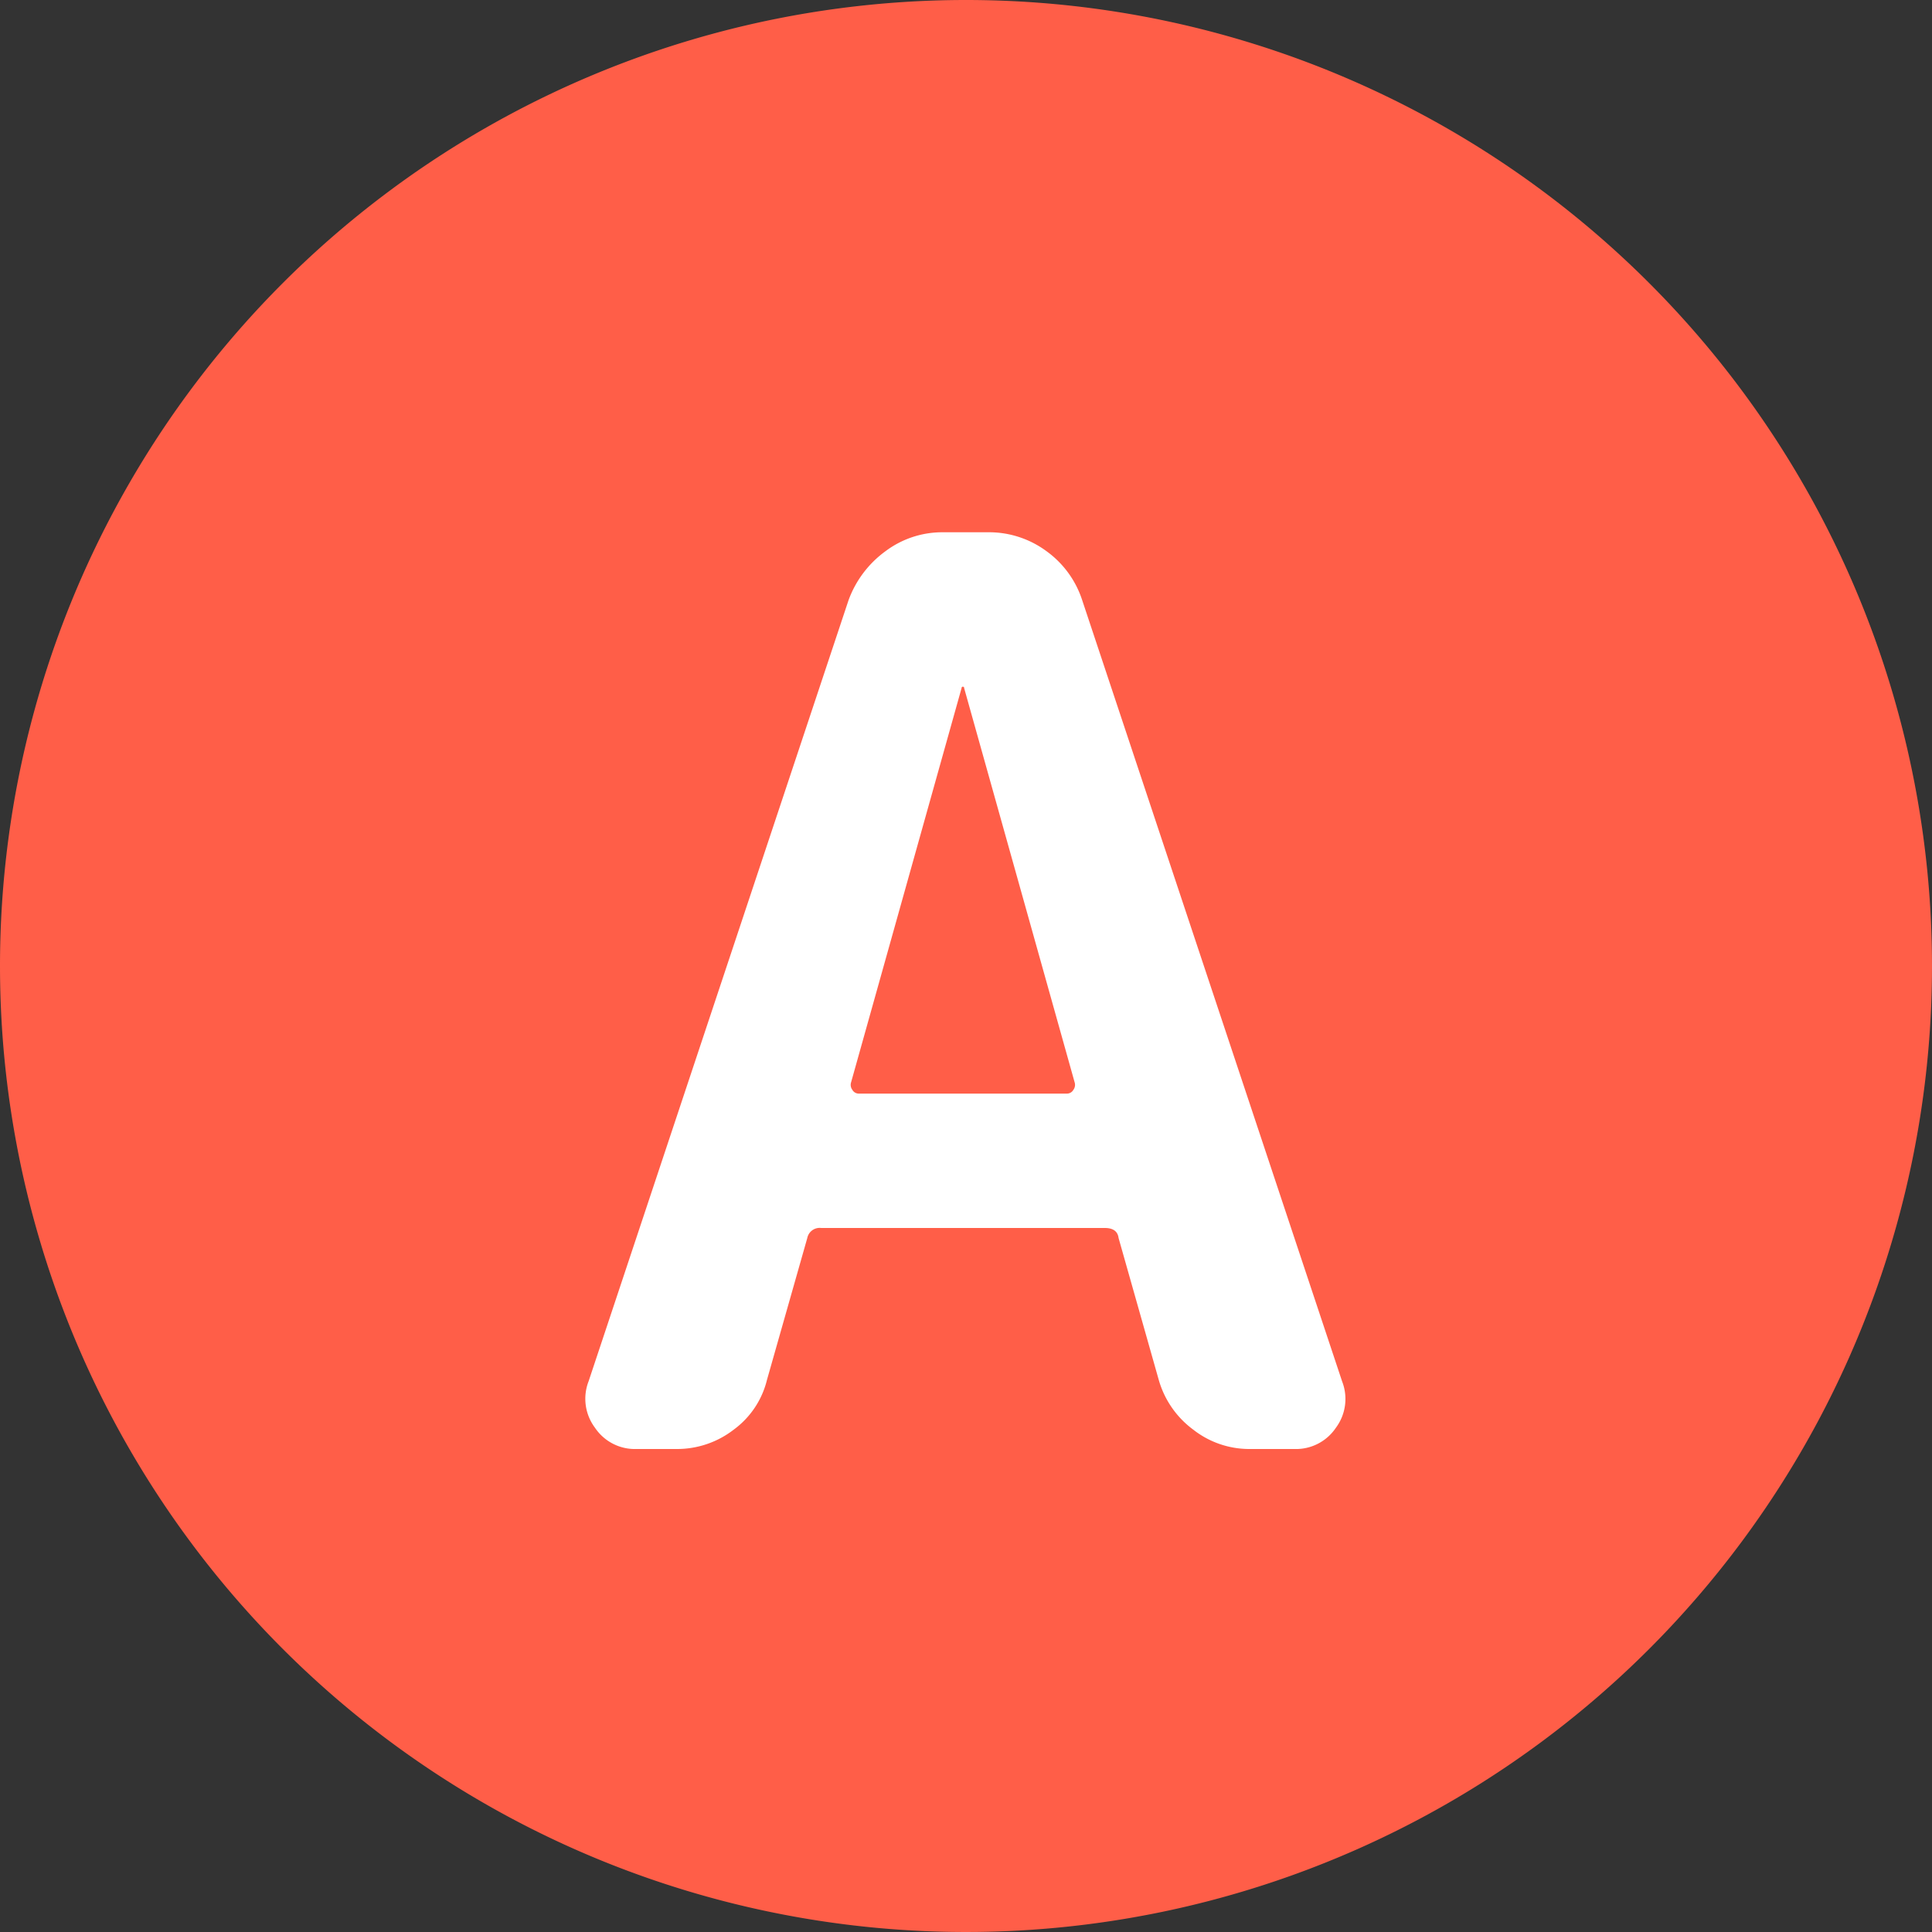
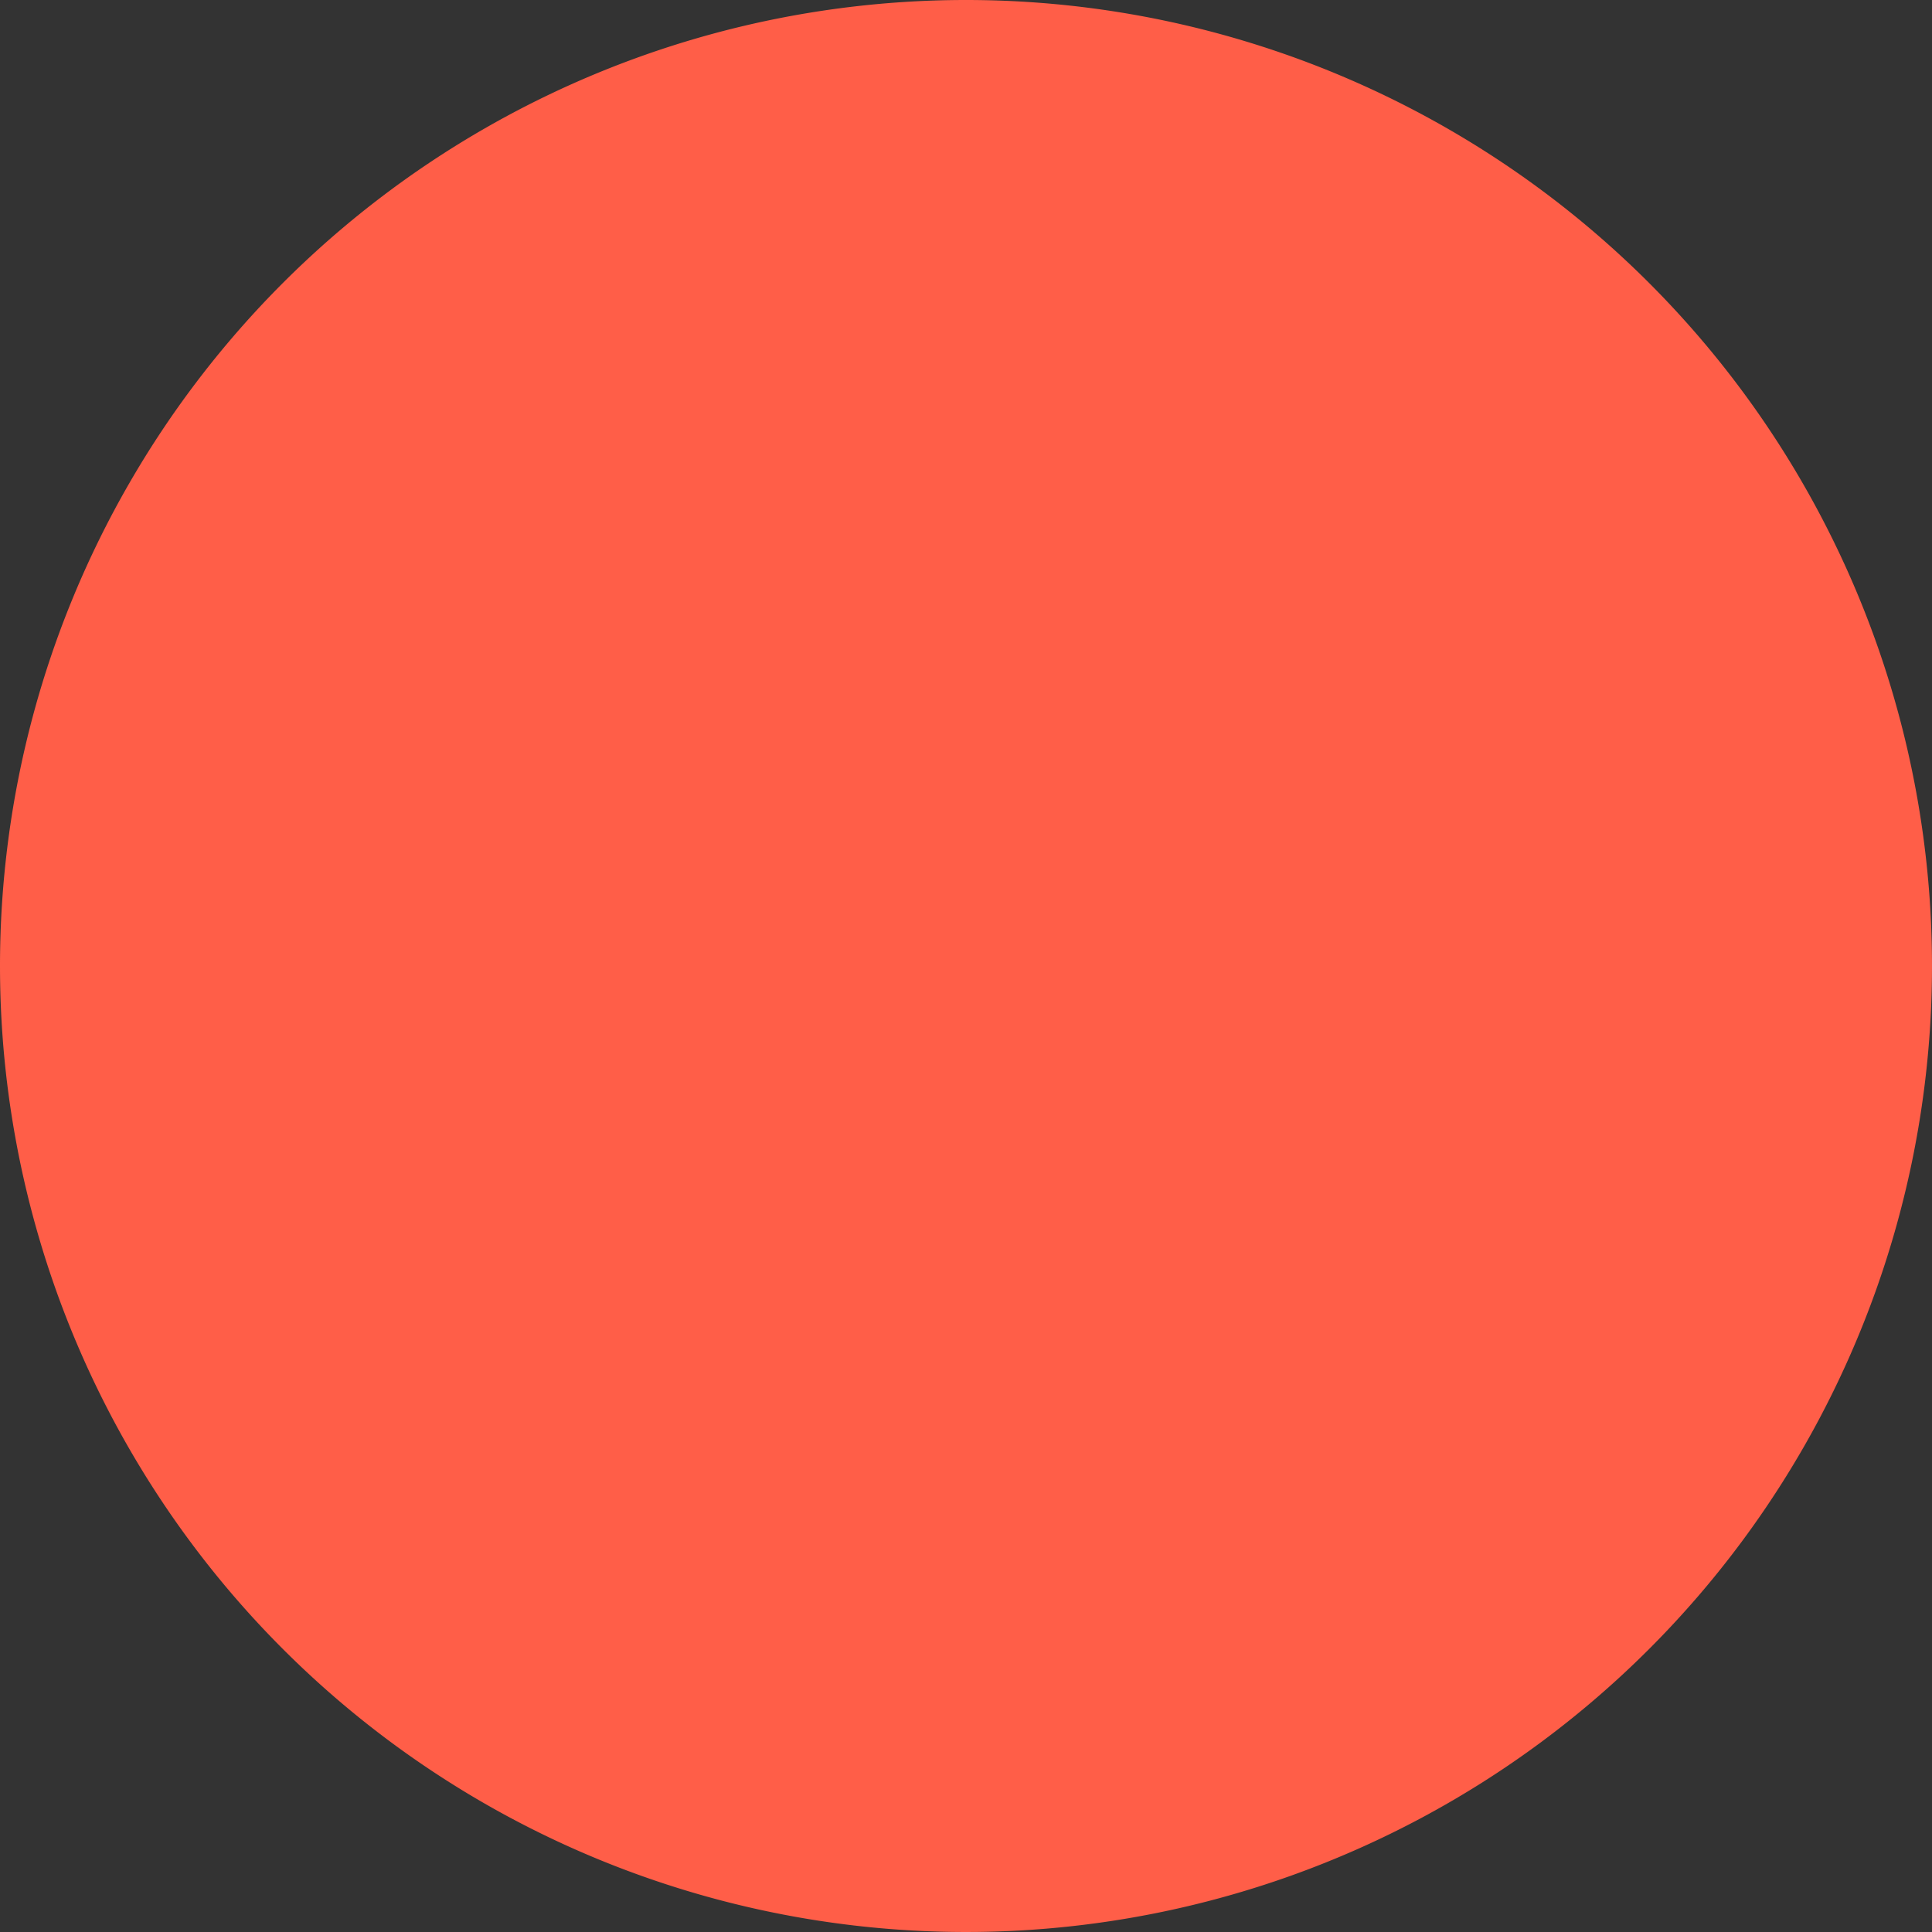
<svg xmlns="http://www.w3.org/2000/svg" width="40" height="40" viewBox="0 0 40 40">
  <rect x="0" y="0" width="40" height="40" fill="#333333" stroke="none" />
  <g id="icon-A" transform="translate(-1664 -3284)">
    <path id="パス_408" data-name="パス 408" d="M20,0A20,20,0,1,1,0,20,20,20,0,0,1,20,0Z" transform="translate(1664 3284)" fill="#ff5e48" />
-     <path id="パス_409" data-name="パス 409" d="M-.091-15.756-2.379-7.592a.172.172,0,0,0,.026.156.153.153,0,0,0,.13.078H2.093a.153.153,0,0,0,.13-.078.172.172,0,0,0,.026-.156L-.039-15.756a.023.023,0,0,0-.026-.026A.023.023,0,0,0-.091-15.756ZM-6.825,0a.994.994,0,0,1-.858-.442,1,1,0,0,1-.13-.962l5.382-16.172a2.176,2.176,0,0,1,.767-1.014,1.957,1.957,0,0,1,1.183-.39H.455a2,2,0,0,1,1.209.39,2.019,2.019,0,0,1,.741,1.014L7.787-1.4a1,1,0,0,1-.13.962A.994.994,0,0,1,6.8,0H5.863A1.879,1.879,0,0,1,4.706-.4,1.941,1.941,0,0,1,3.991-1.43L3.159-4.368q-.026-.208-.286-.208H-3a.261.261,0,0,0-.286.208L-4.121-1.43A1.808,1.808,0,0,1-4.81-.4,1.915,1.915,0,0,1-5.993,0Z" transform="translate(1684 3314)" fill="#fff" />
  </g>
</svg>